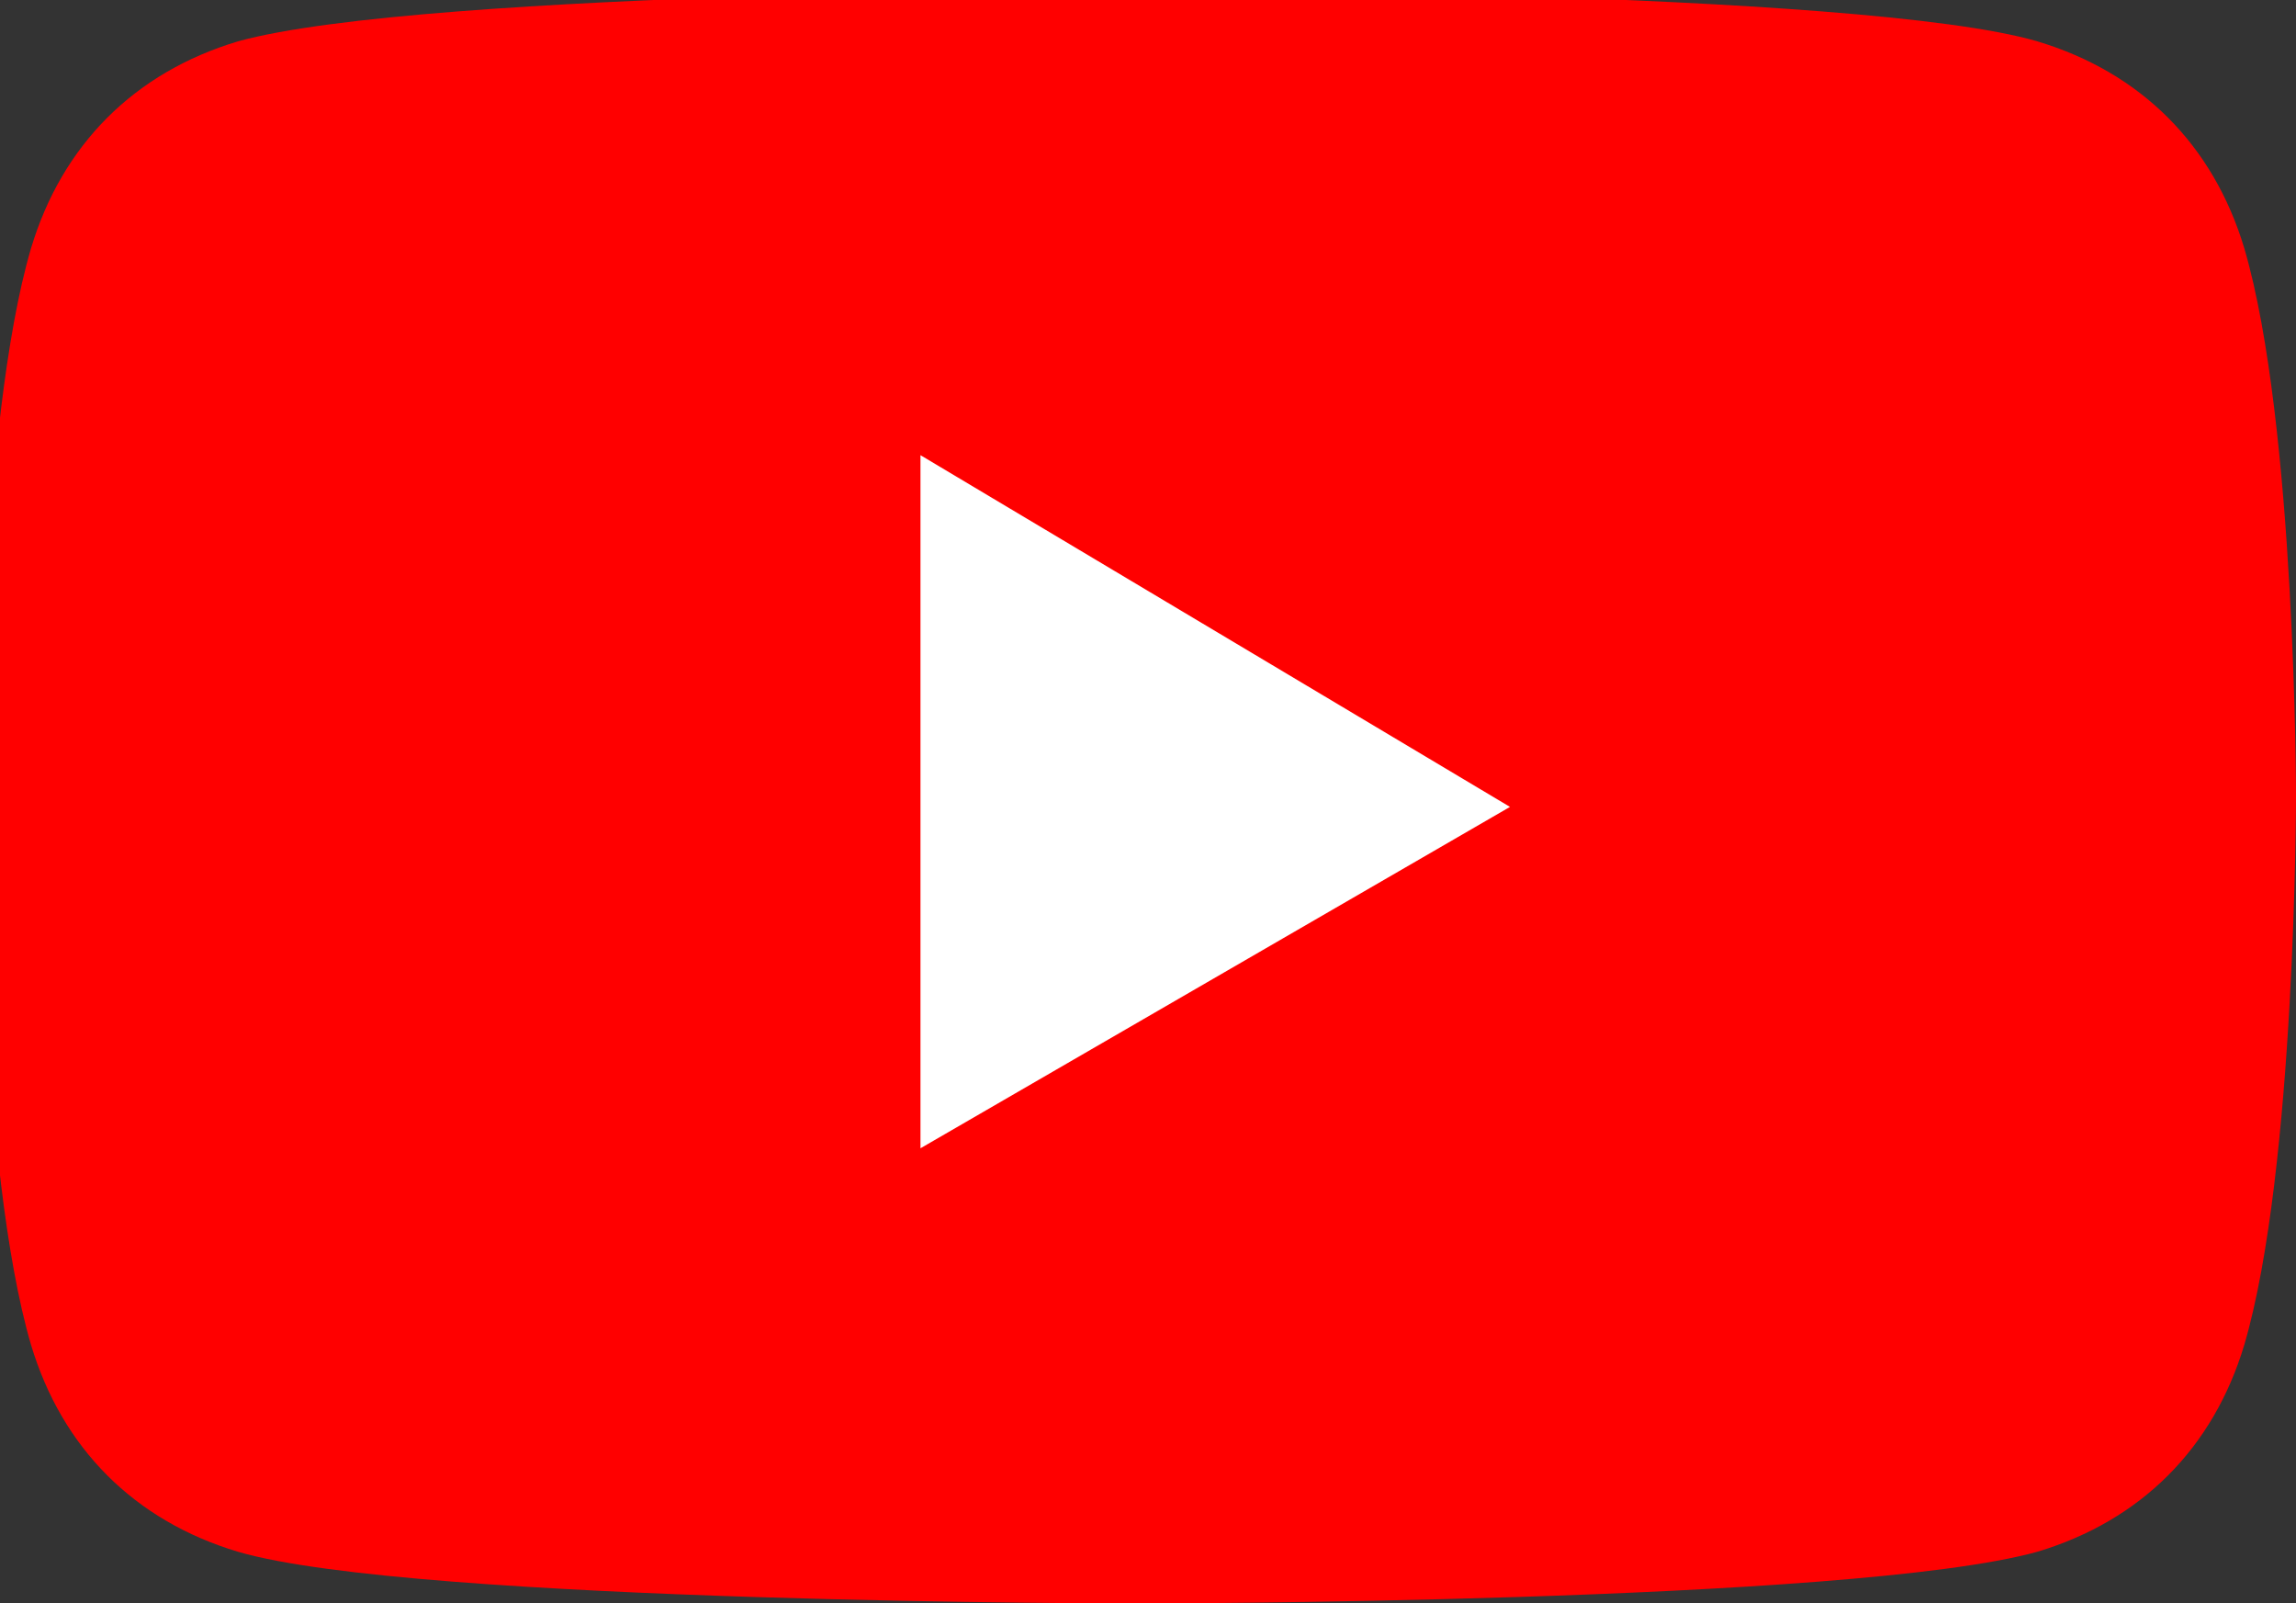
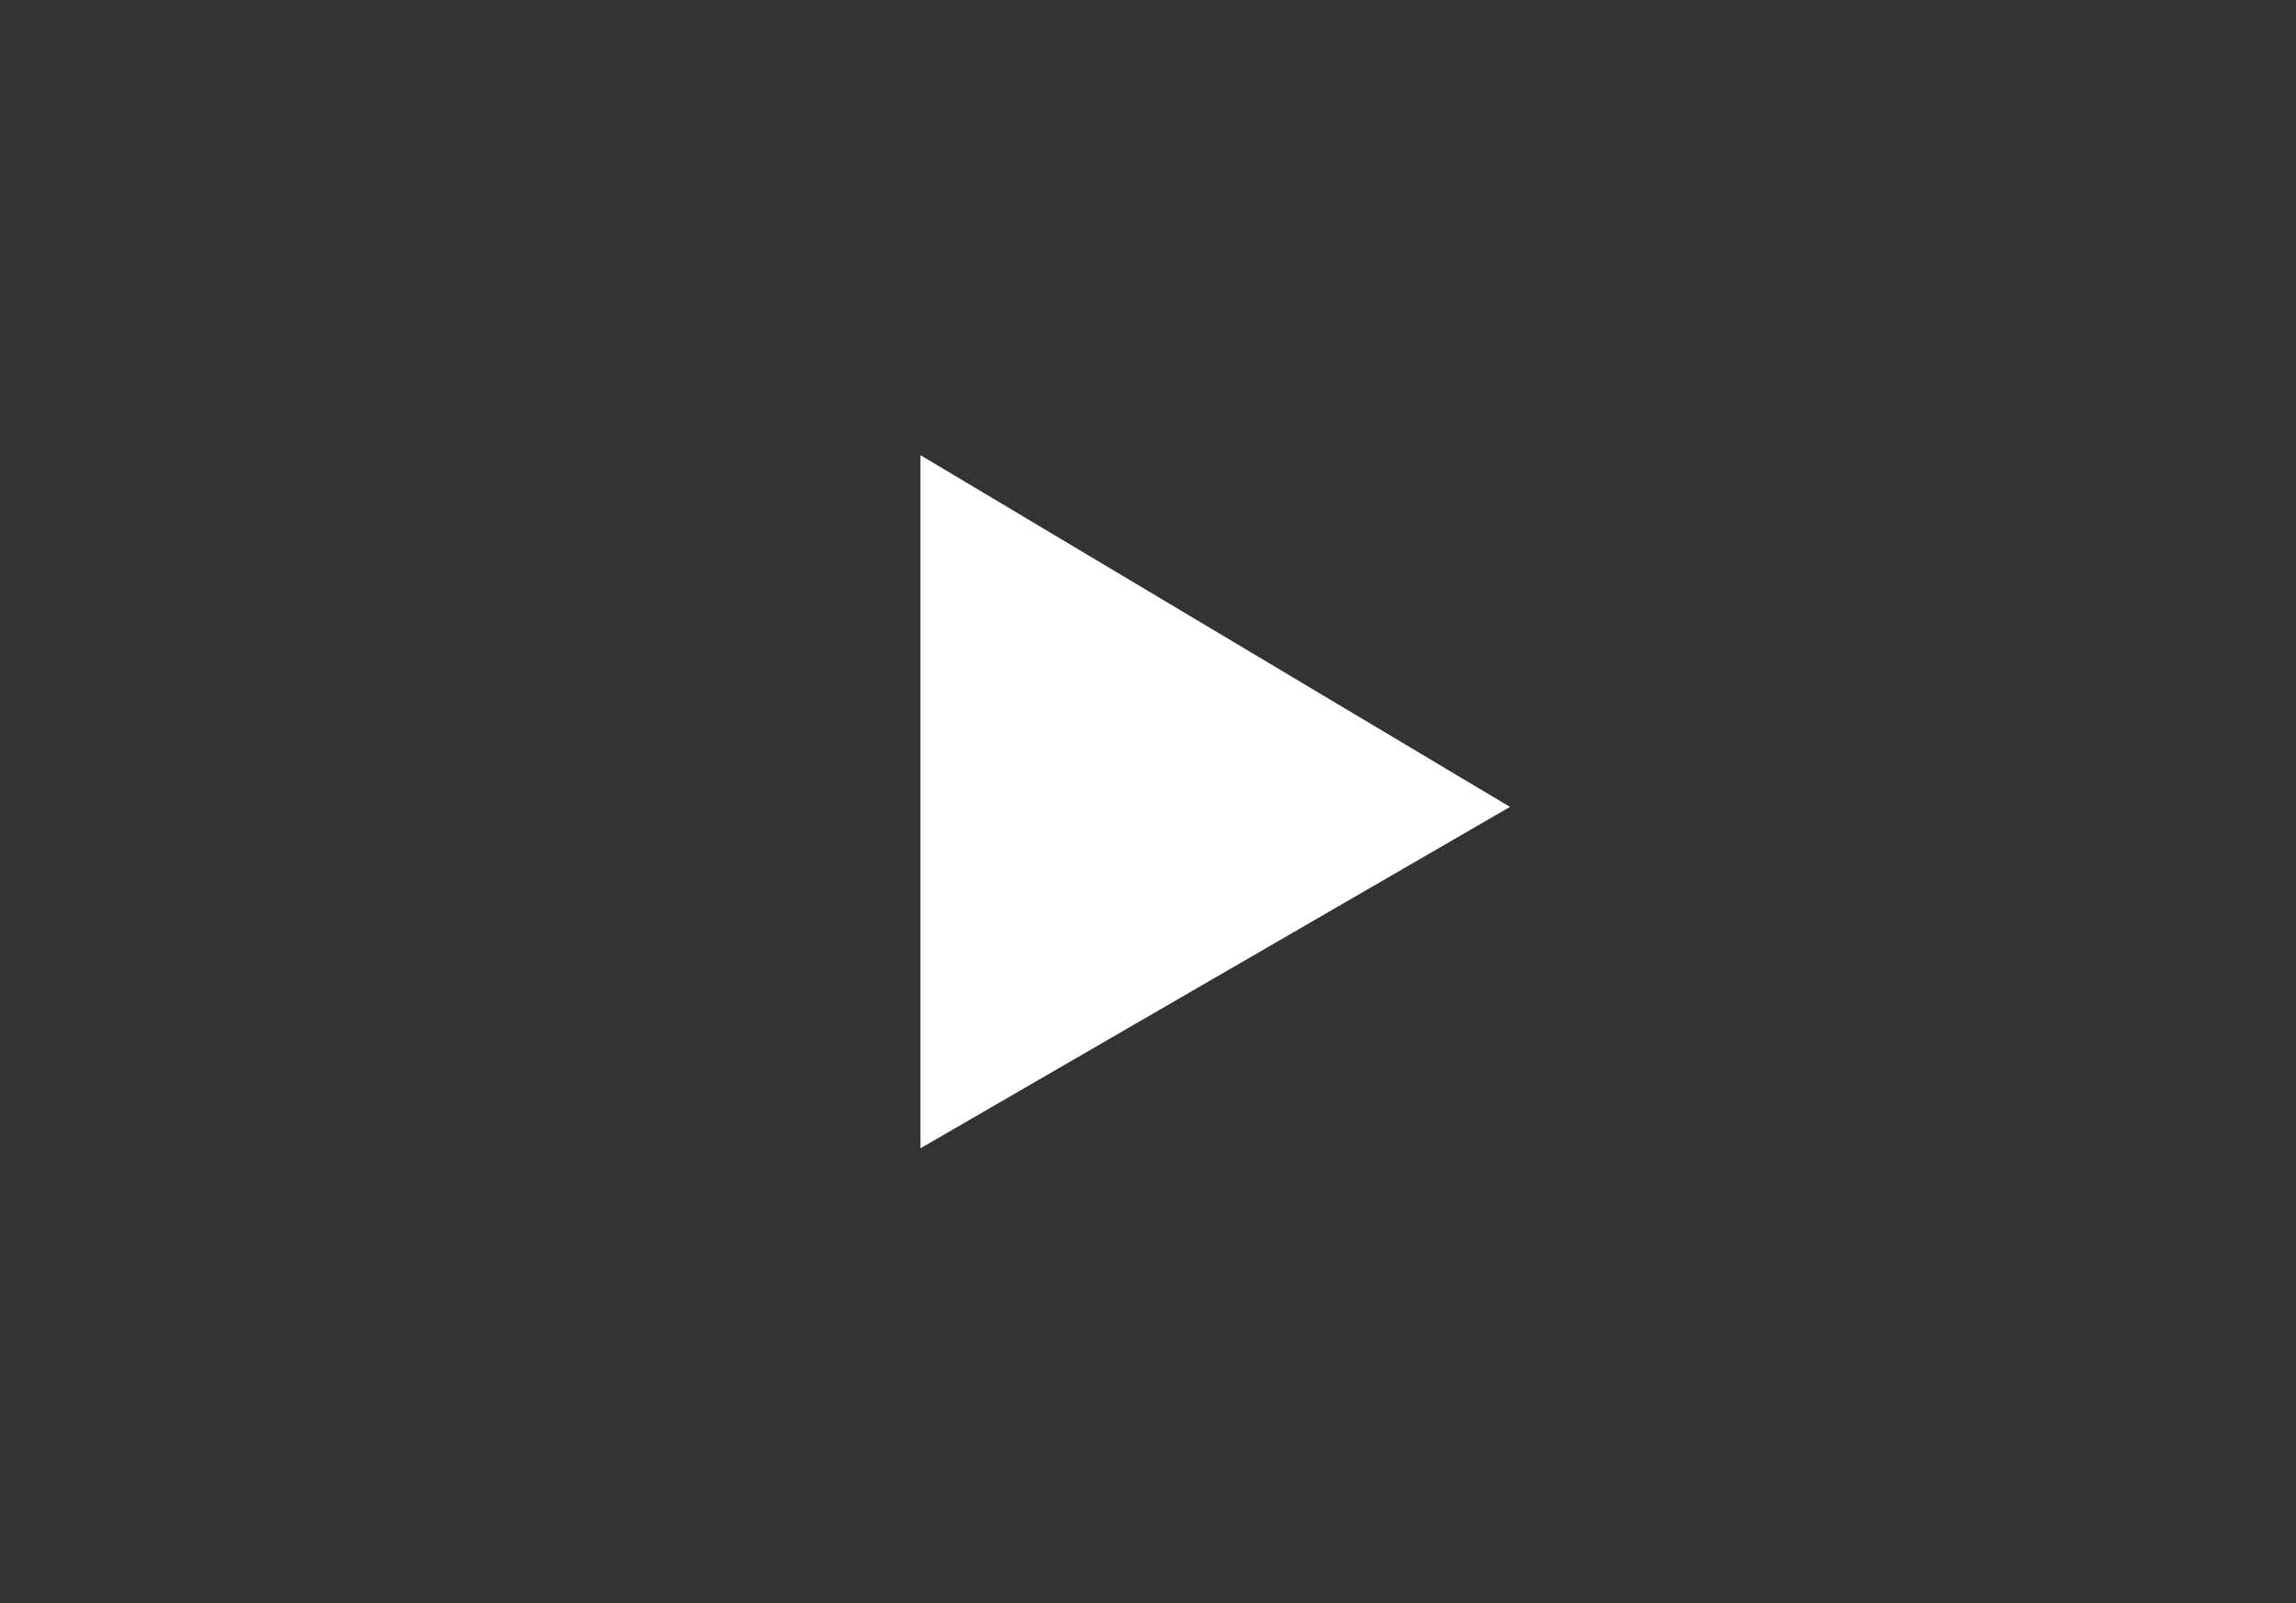
<svg xmlns="http://www.w3.org/2000/svg" id="_レイヤー_1" data-name="レイヤー_1" version="1.1" viewBox="0 0 22.2 15.5">
  <rect x="0" y="0" width="22.2" height="15.5" fill="#333333" stroke="none" />
  <defs>
    <style>
      .st0 {
        fill: #fff;
      }

      .st1 {
        fill: red;
      }
    </style>
  </defs>
-   <path class="st1" d="M21.7,2.4c-.3-1-1-1.7-2-2-1.7-.5-8.7-.5-8.7-.5,0,0-6.9,0-8.7.5-1,.3-1.7,1-2,2-.5,1.7-.5,5.3-.5,5.3,0,0,0,3.6.5,5.3.3,1,1,1.7,2,2,1.7.5,8.7.5,8.7.5,0,0,6.9,0,8.7-.5,1-.3,1.7-1,2-2,.5-1.7.5-5.3.5-5.3,0,0,0-3.6-.5-5.3Z" />
  <polygon class="st0" points="8.9 11.1 14.6 7.8 8.9 4.4 8.9 11.1" />
</svg>